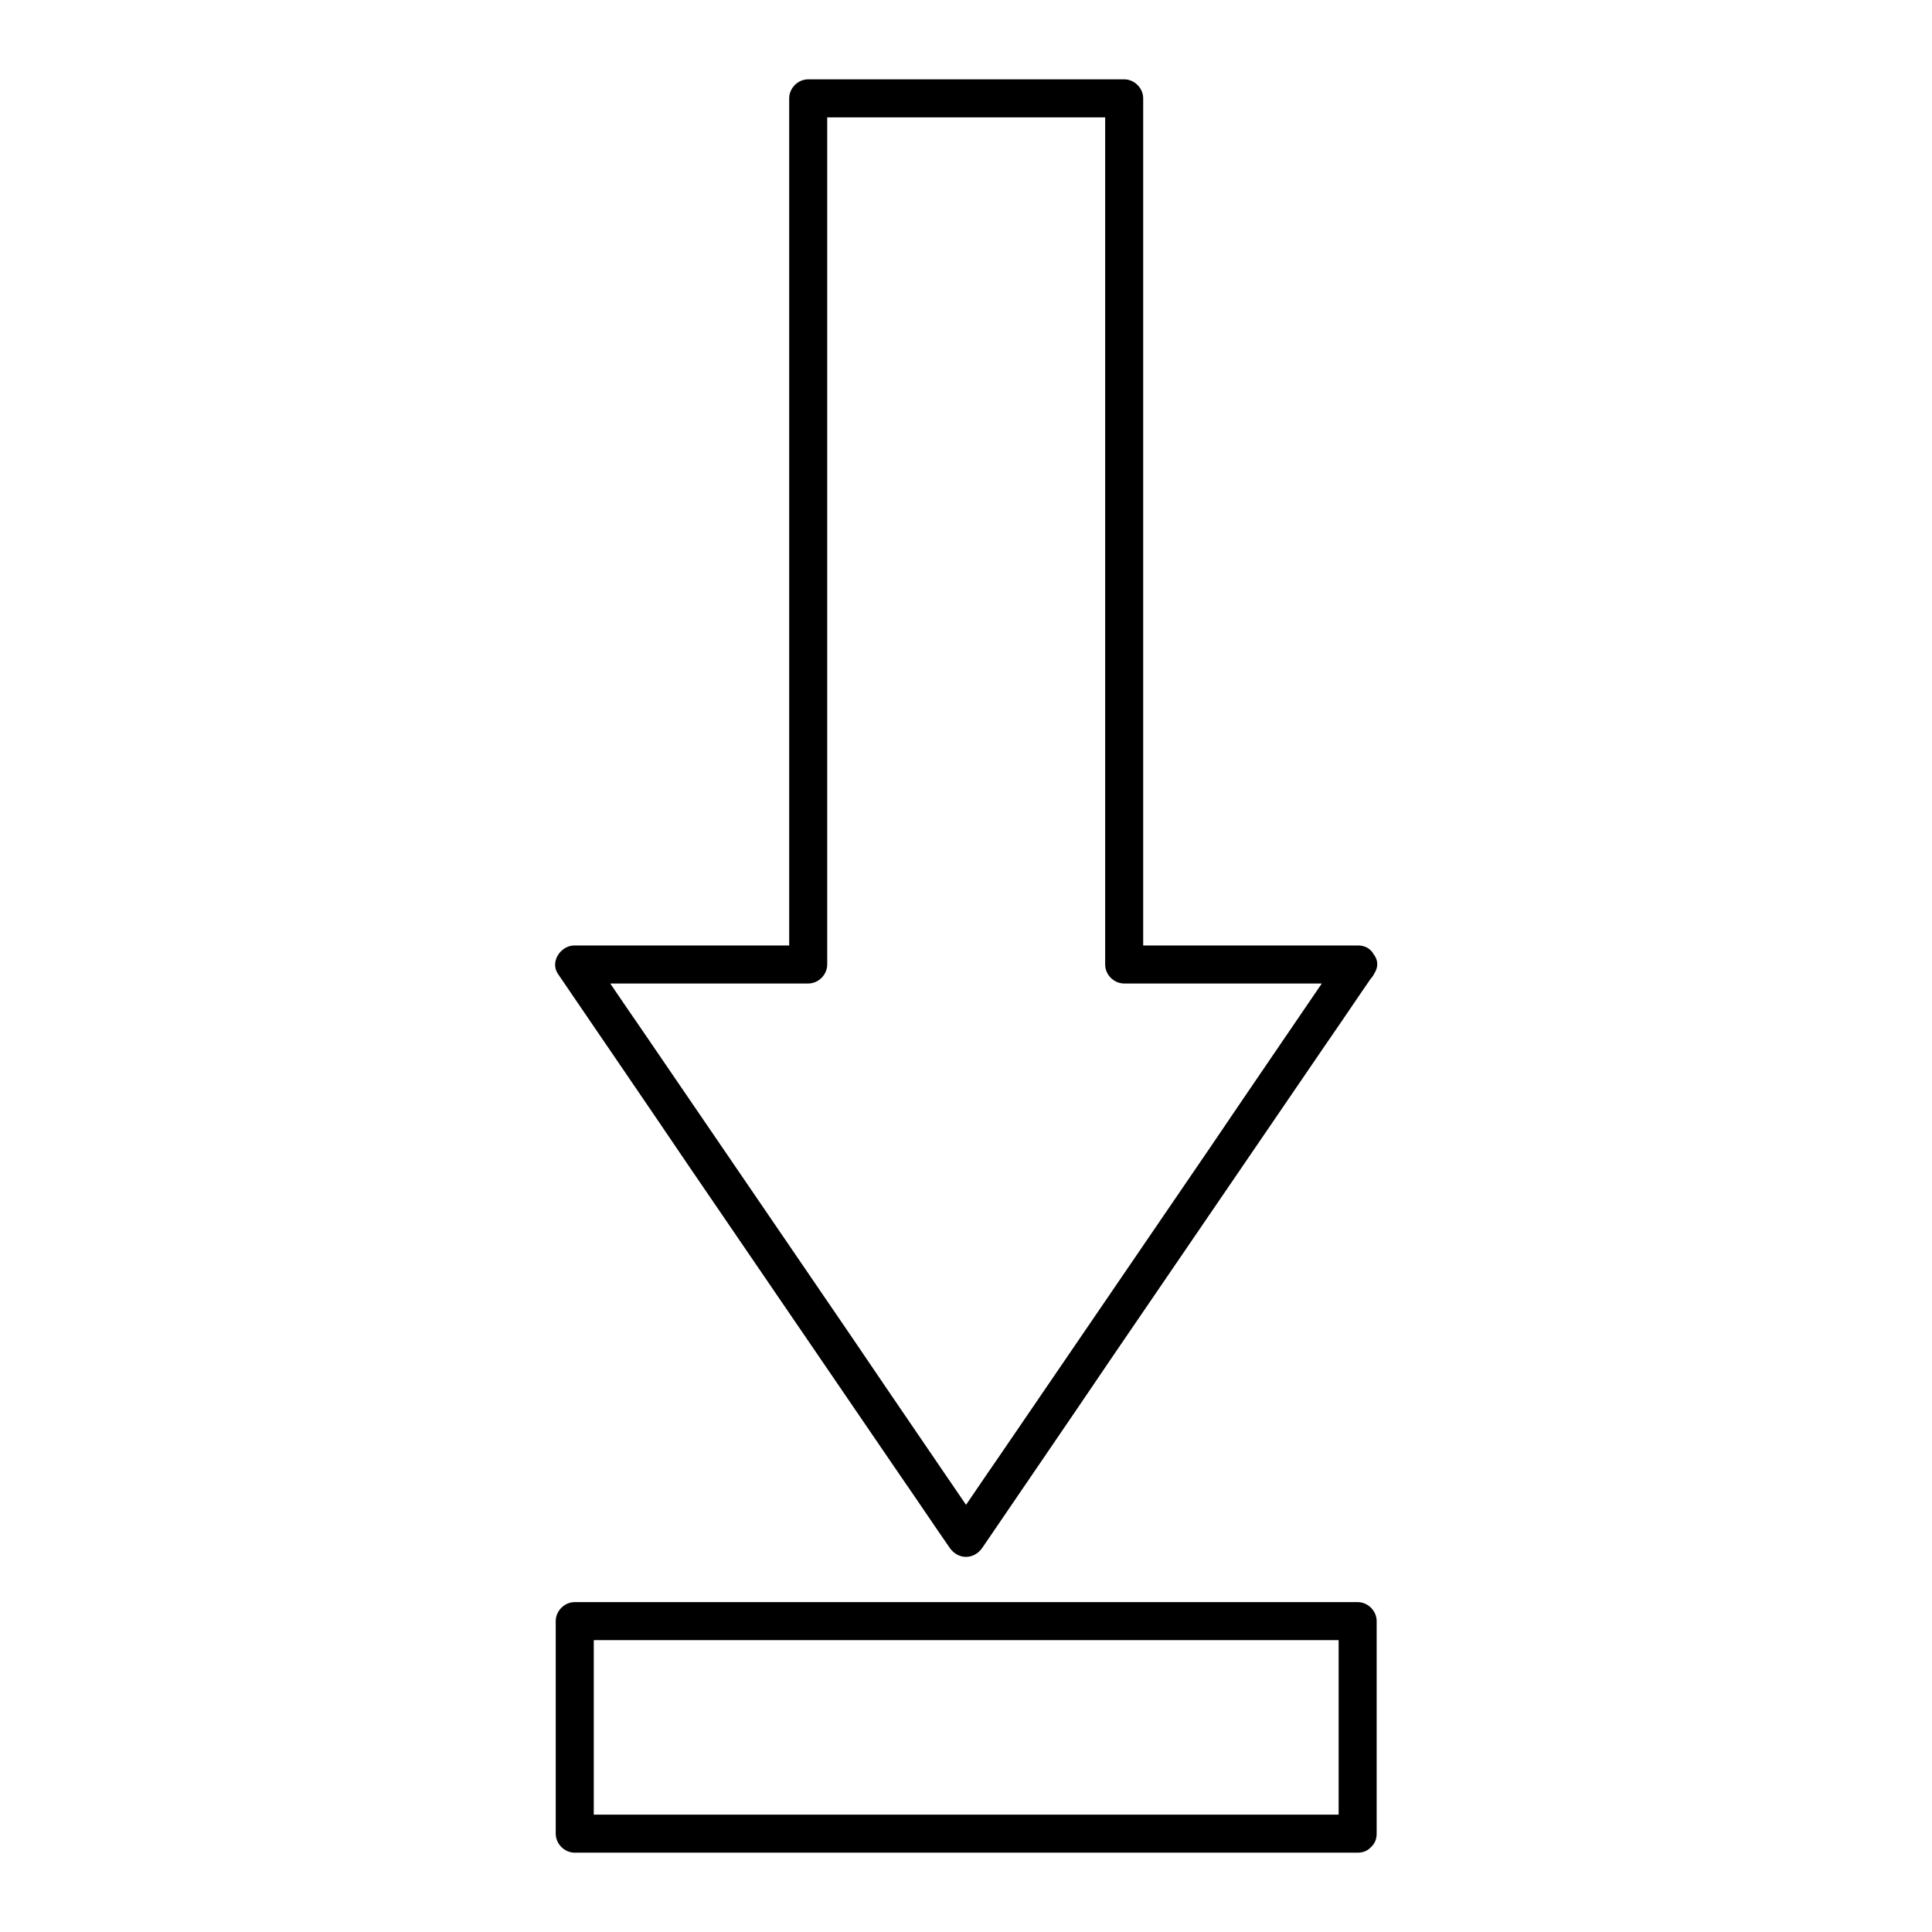
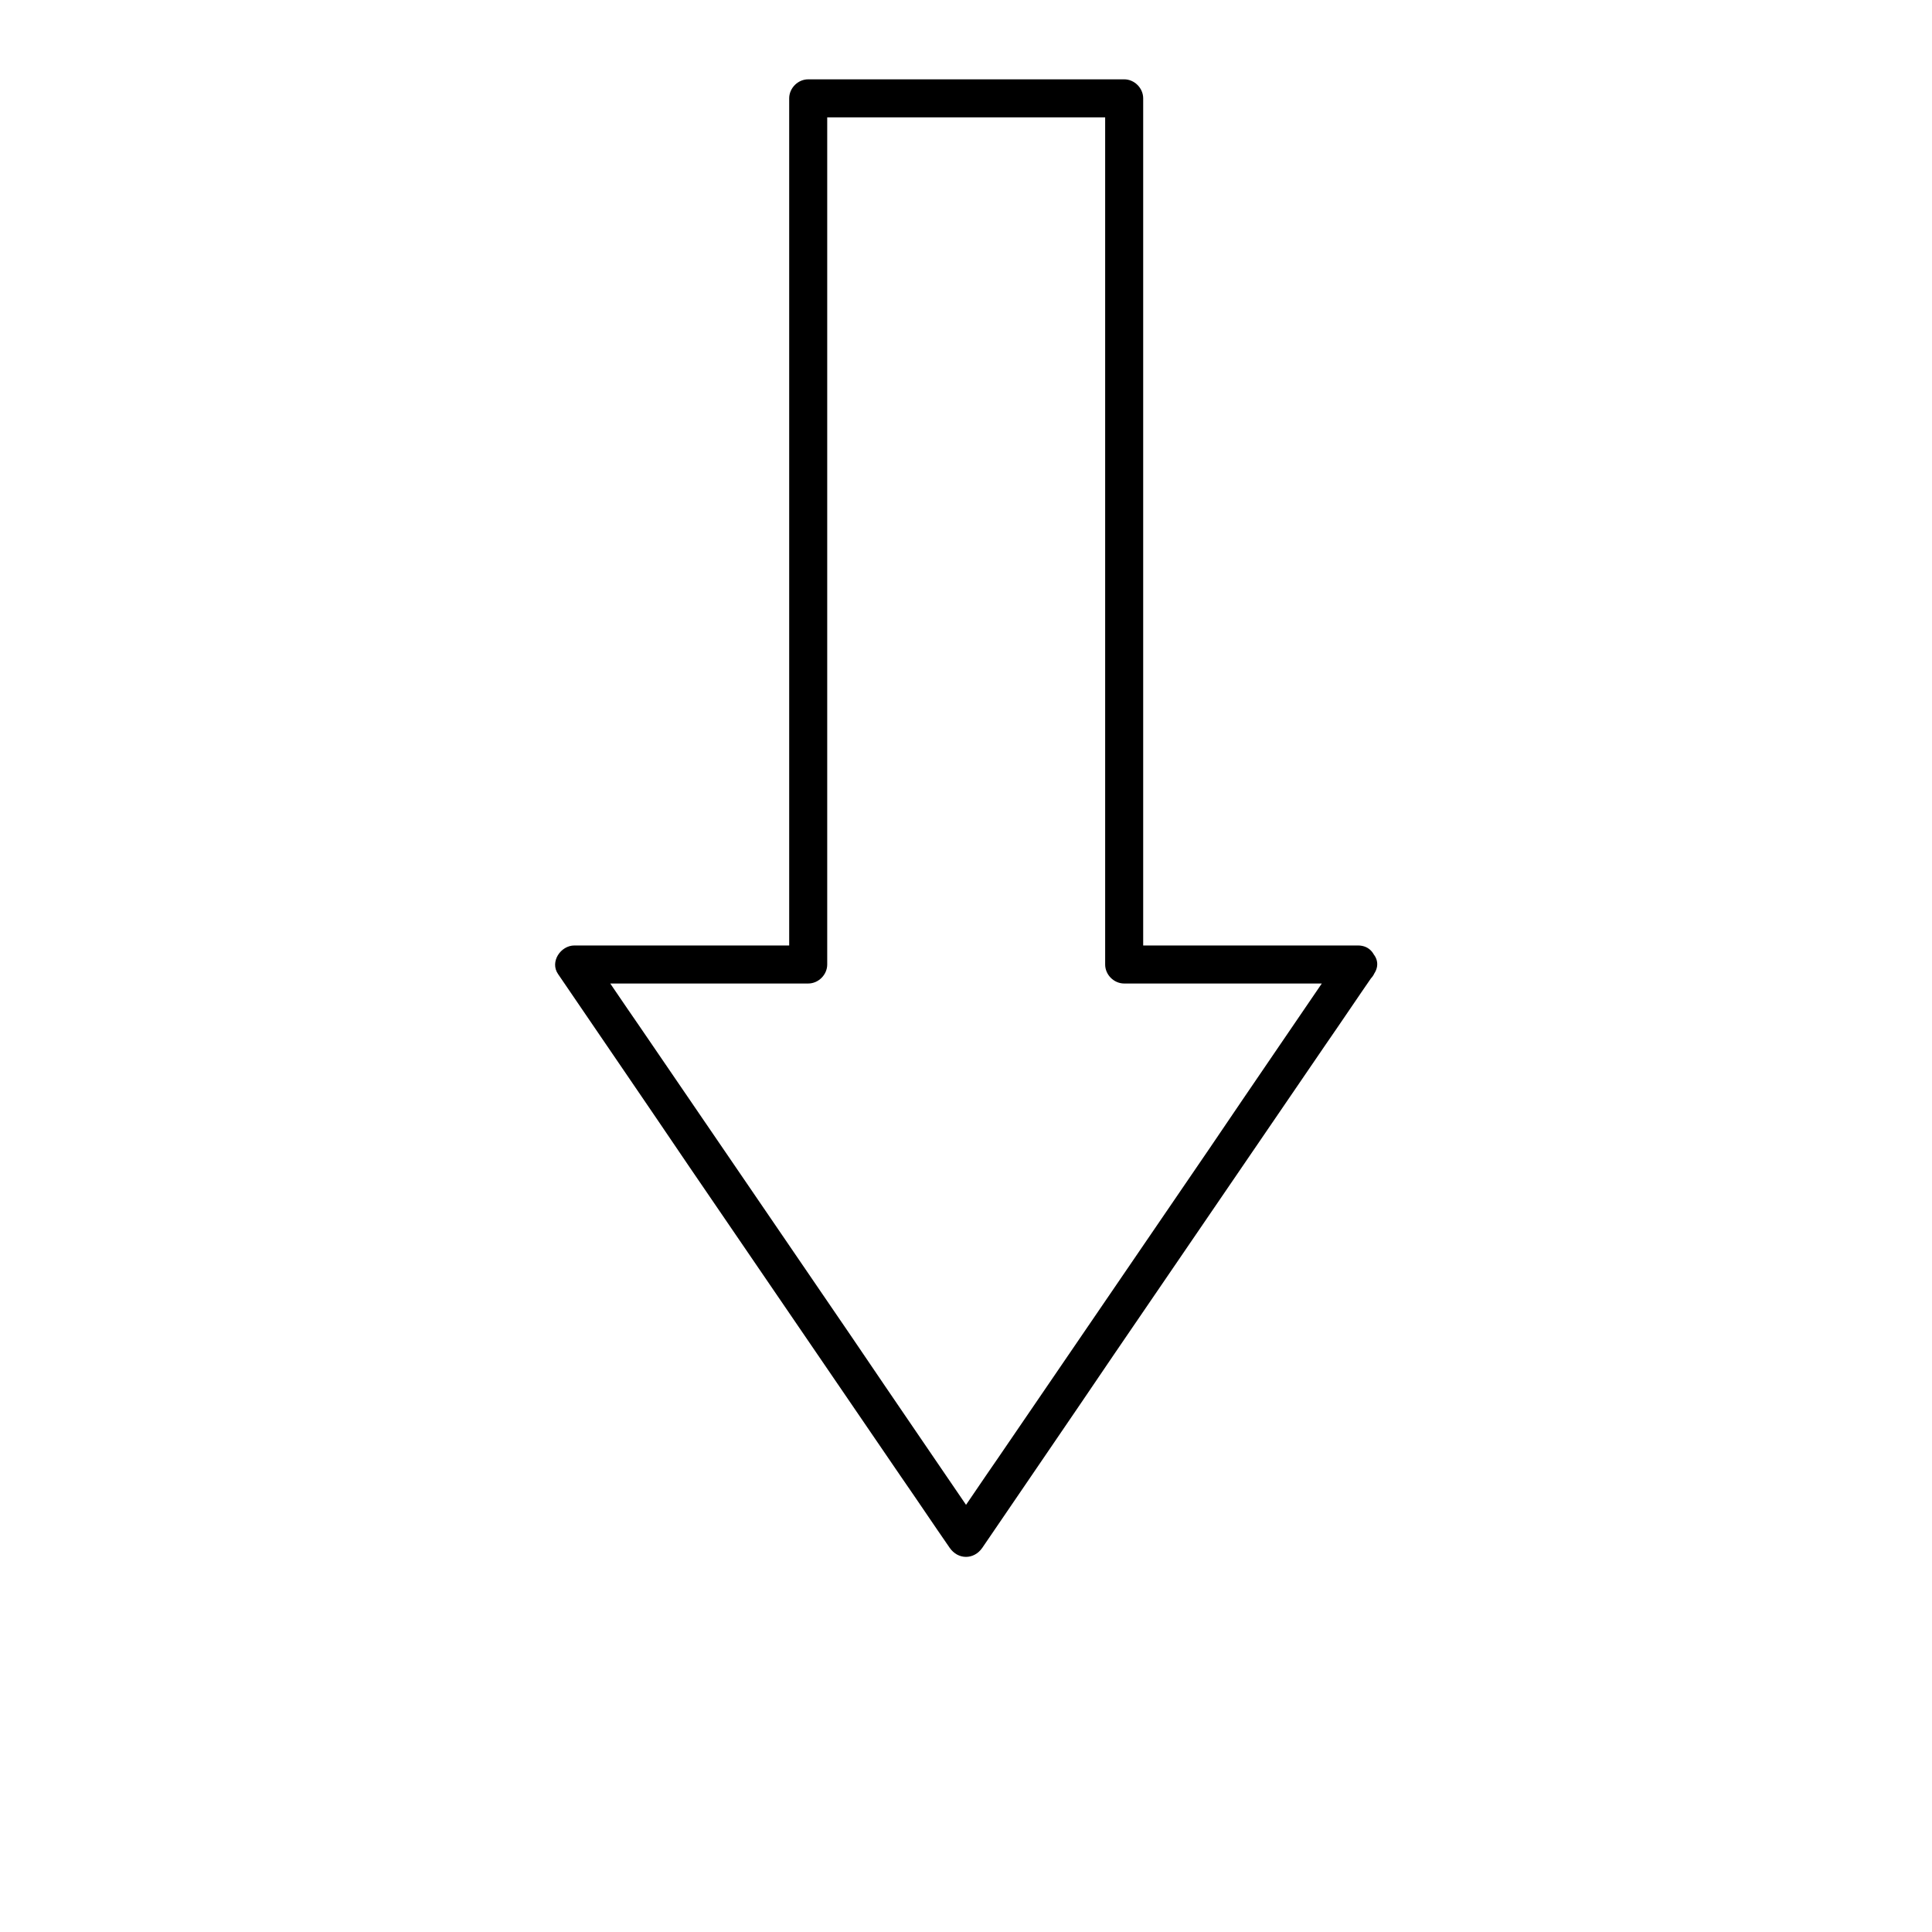
<svg xmlns="http://www.w3.org/2000/svg" fill="#000000" width="800px" height="800px" version="1.1" viewBox="144 144 512 512">
  <g>
    <path d="m499.45 397.08c-11.586 17.027-23.277 34.059-34.863 51.188-18.641 27.305-37.383 54.715-56.023 82.02-4.332 6.246-8.566 12.594-12.898 18.844h8.664c-11.586-17.027-23.277-34.059-34.863-51.188-18.641-27.305-37.383-54.715-56.023-82.02-4.332-6.246-8.566-12.594-12.898-18.844-1.41 2.519-2.922 5.039-4.332 7.559h61.969c2.719 0 5.039-2.316 5.039-5.039v-77.586-123.64-28.312l-5.039 5.039h83.734l-5.039-5.039v77.586 123.64 28.312c0 2.719 2.316 5.039 5.039 5.039h61.969c6.449 0 6.449-10.078 0-10.078h-61.969c1.715 1.715 3.324 3.324 5.039 5.039v-77.586-123.64-28.312c0-2.719-2.316-5.039-5.039-5.039h-83.734c-2.719 0-5.039 2.316-5.039 5.039v77.586 123.64 28.312c1.715-1.715 3.324-3.324 5.039-5.039h-61.969c-3.629 0-6.551 4.332-4.332 7.559 11.586 17.027 23.277 34.059 34.863 51.188 18.641 27.305 37.383 54.715 56.023 82.02 4.332 6.246 8.566 12.594 12.898 18.844 2.215 3.223 6.449 3.223 8.664 0 11.586-17.027 23.277-34.059 34.863-51.188 18.641-27.305 37.383-54.715 56.023-82.02 4.332-6.246 8.566-12.594 12.898-18.844 3.629-5.344-5.035-10.383-8.664-5.039z" />
-     <path d="m503.79 624.9h-70.031-111.75-25.695c1.715 1.715 3.324 3.324 5.039 5.039v-56.324c-1.715 1.715-3.324 3.324-5.039 5.039h70.031 111.75 25.695c-1.715-1.715-3.324-3.324-5.039-5.039v56.324c0 6.449 10.078 6.449 10.078 0v-56.324c0-2.719-2.316-5.039-5.039-5.039h-70.031-111.75-25.695c-2.719 0-5.039 2.316-5.039 5.039v56.324c0 2.719 2.316 5.039 5.039 5.039h70.031 111.75 25.695c6.445 0 6.445-10.078 0-10.078z" />
  </g>
</svg>